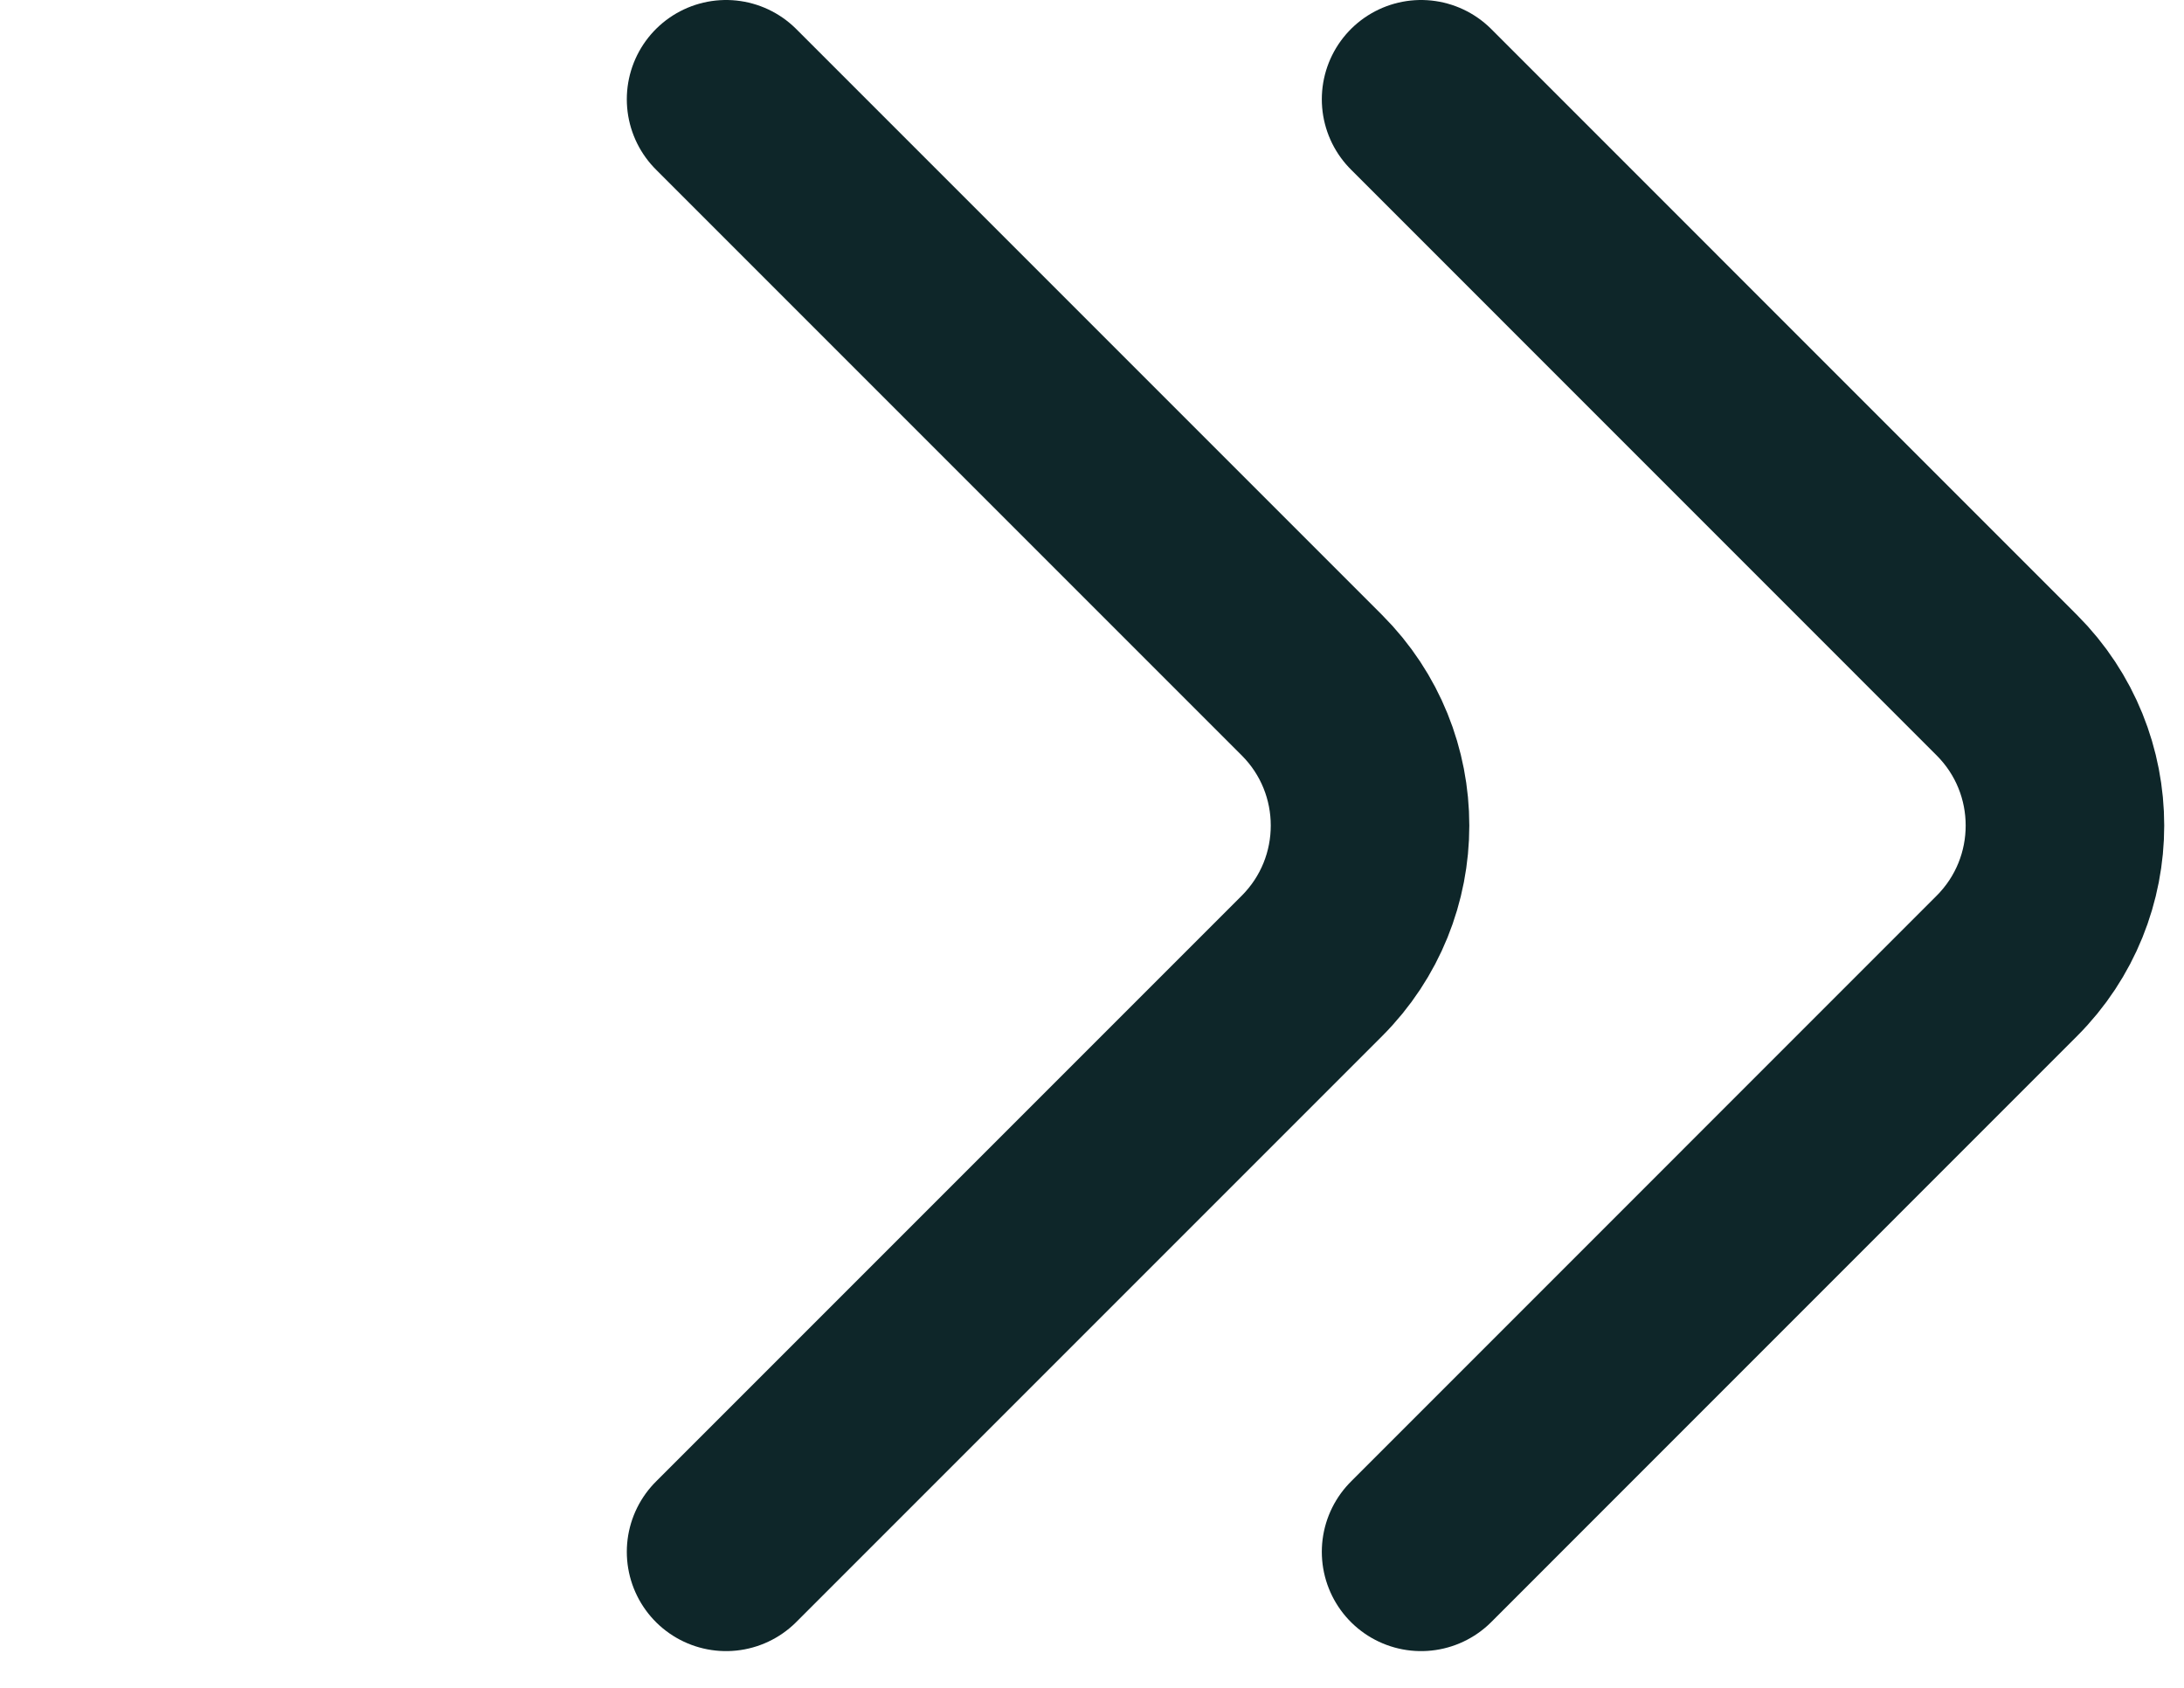
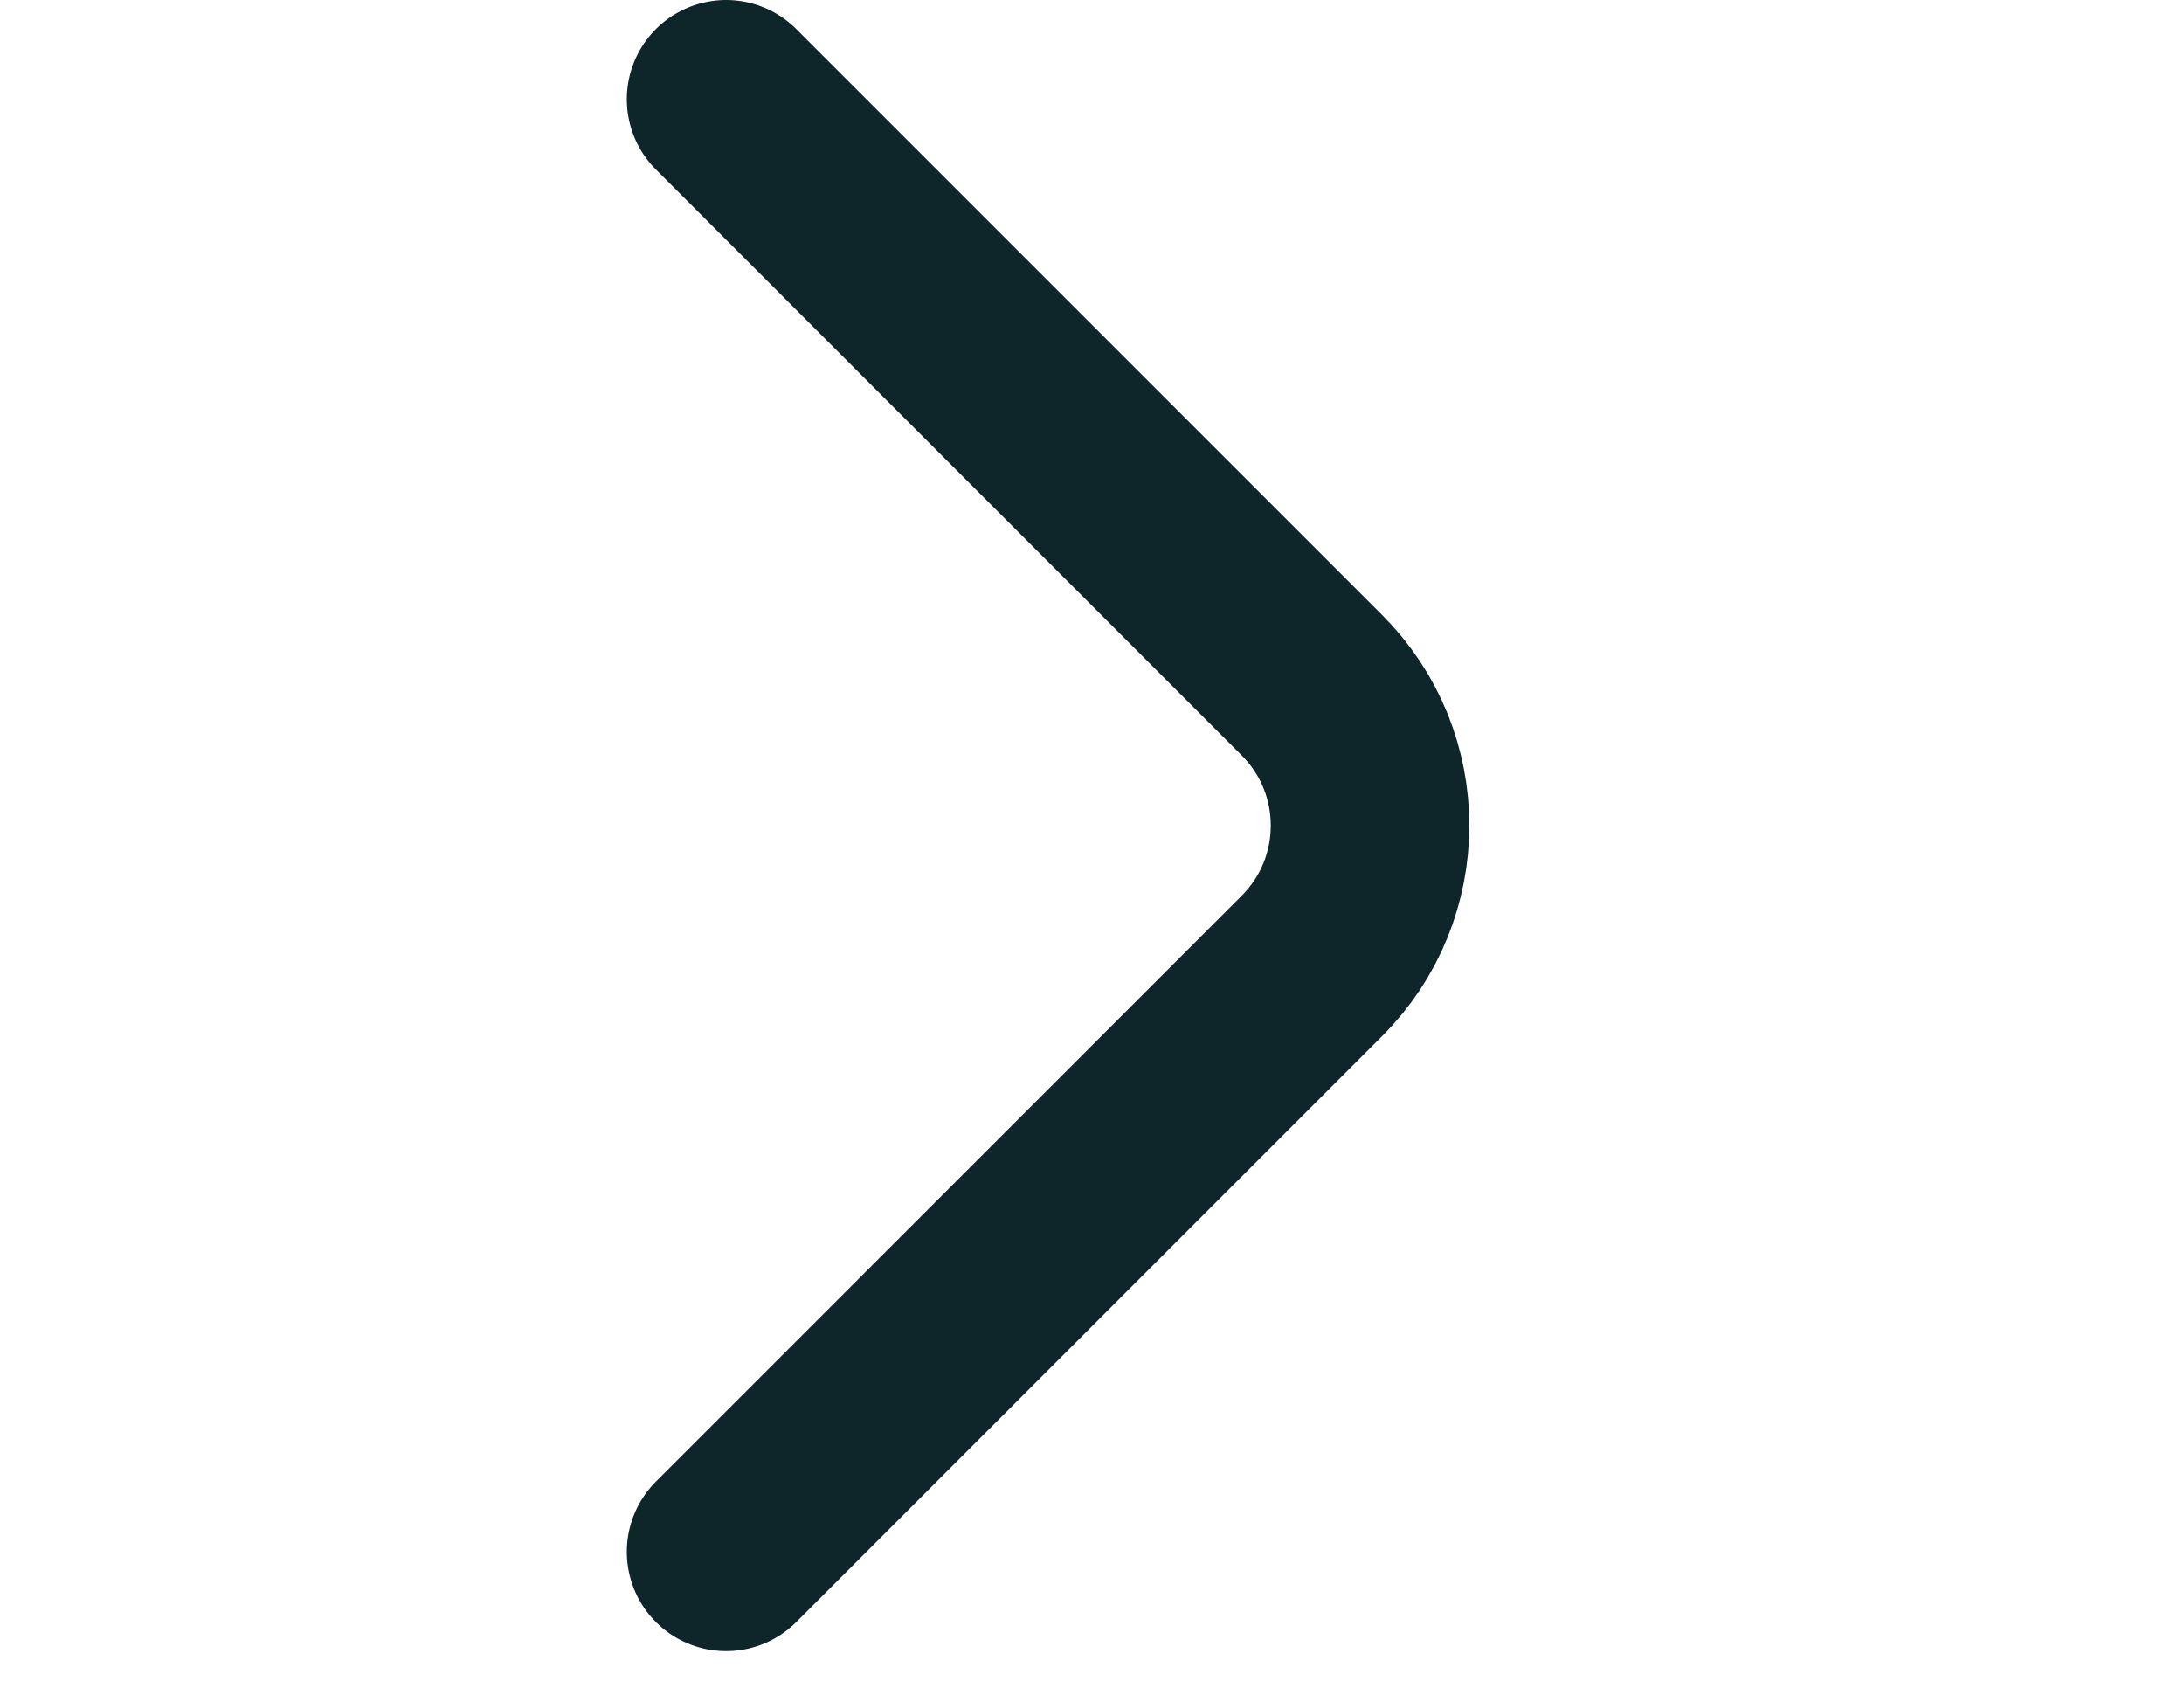
<svg xmlns="http://www.w3.org/2000/svg" width="22" height="17" viewBox="0 0 22 17" fill="none">
  <g id="Group 6">
    <path id="Vector 1" d="M7.314 15.63L13.215 9.729C13.996 8.948 13.996 7.682 13.215 6.901L7.314 1" stroke="#0E2629" stroke-width="2" stroke-linecap="round" stroke-linejoin="round" />
-     <path id="Vector 2" d="M14.315 15.63L20.215 9.729C20.996 8.948 20.996 7.682 20.215 6.901L14.315 1" stroke="#0E2629" stroke-width="2" stroke-linecap="round" stroke-linejoin="round" />
  </g>
</svg>